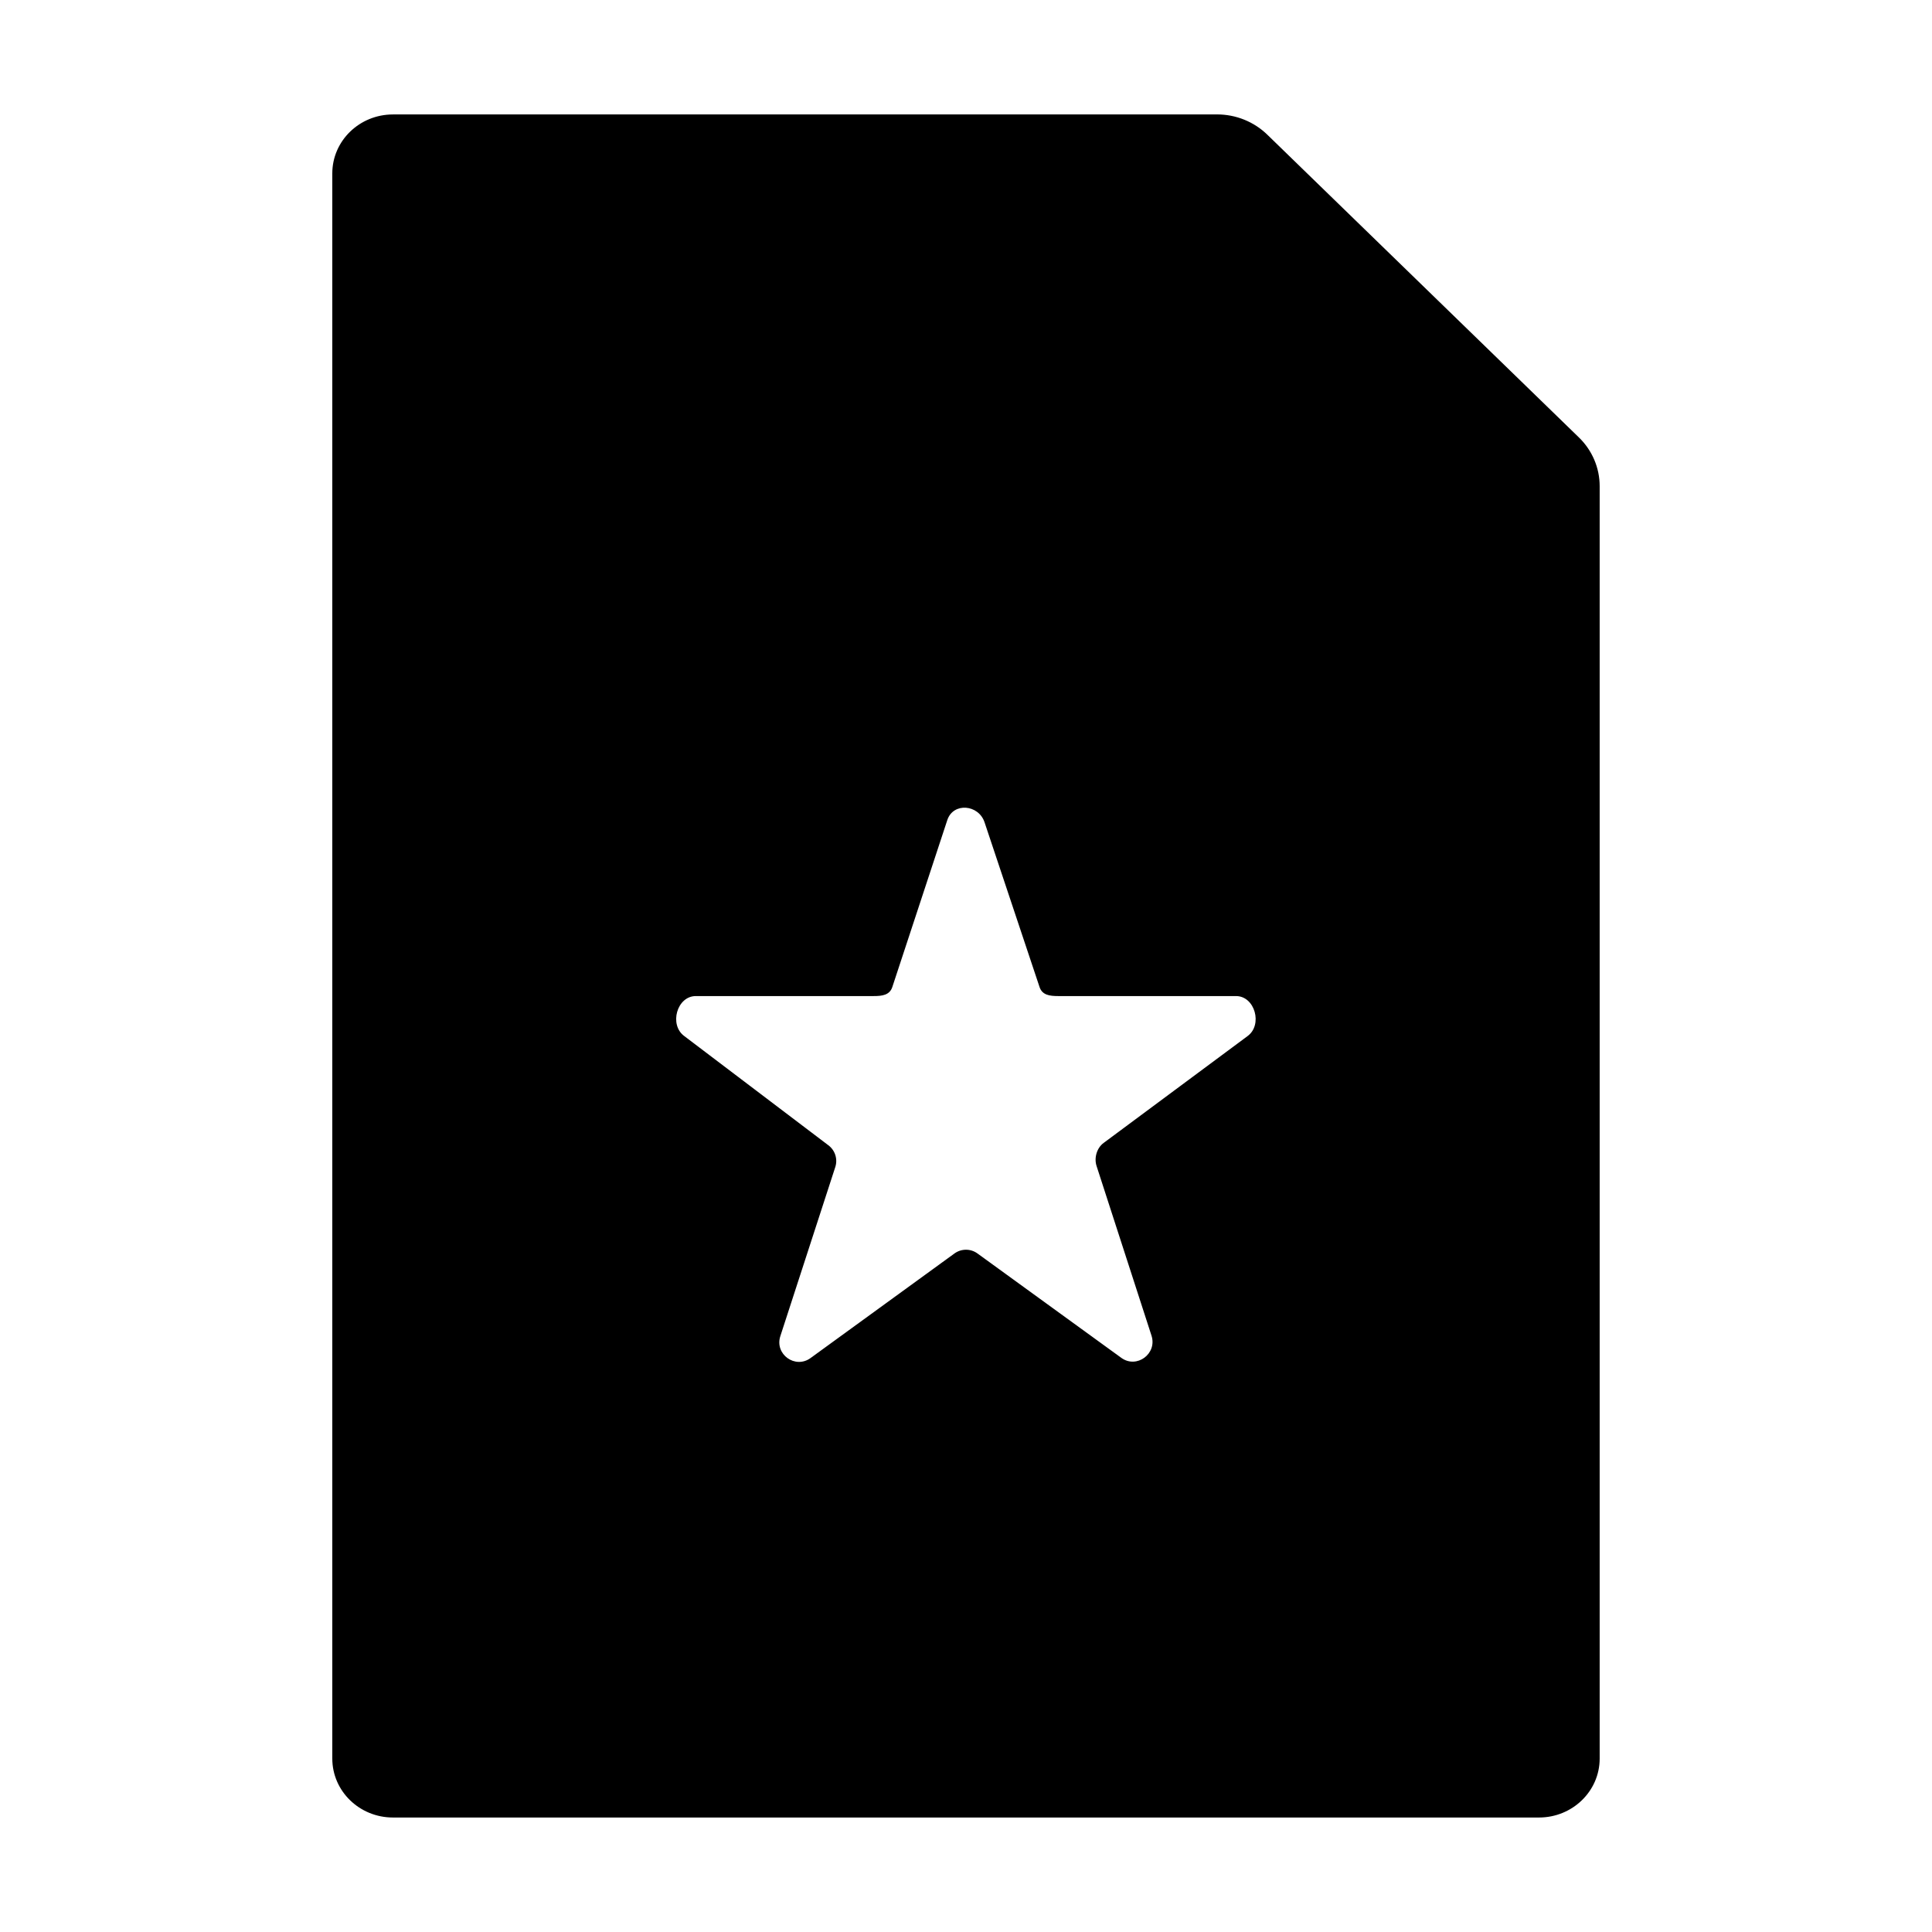
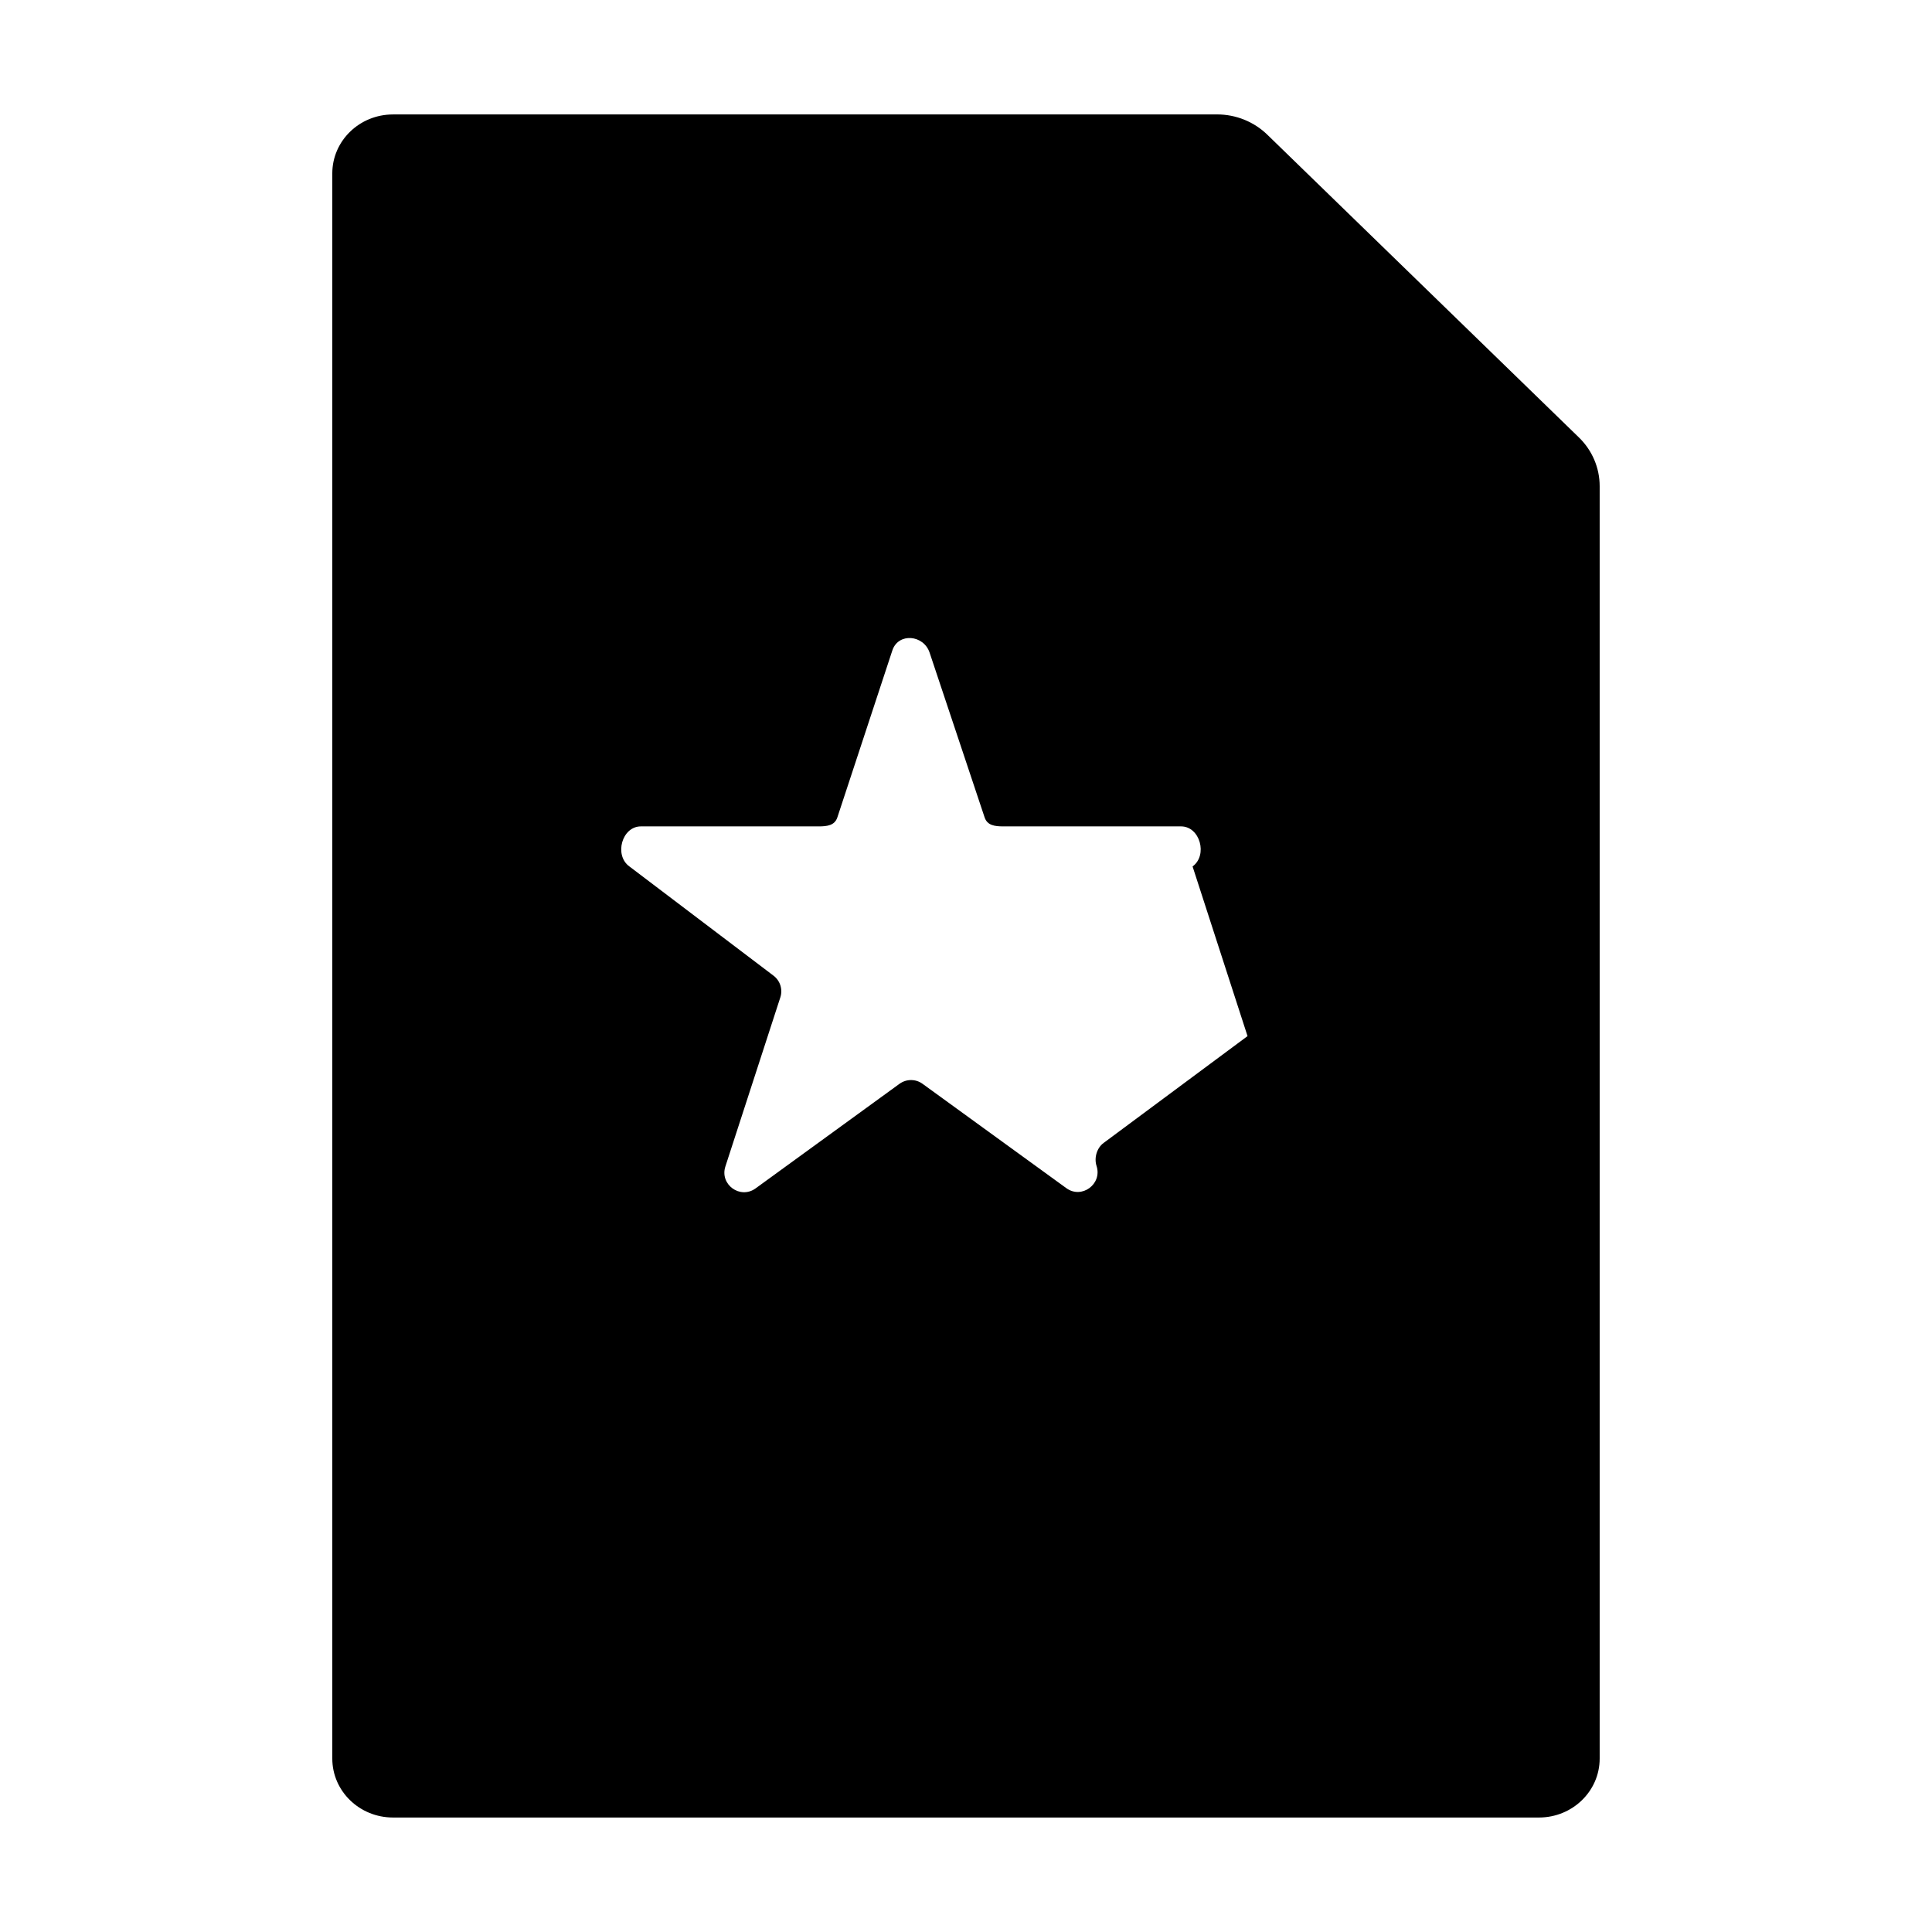
<svg xmlns="http://www.w3.org/2000/svg" fill="#000000" width="800px" height="800px" version="1.1" viewBox="144 144 512 512">
-   <path d="m474.61 418.58-38.121 28.297c-1.82 1.324-2.586 3.973-1.891 6.113l14.562 44.965c1.559 4.793-3.926 8.852-8.004 5.887l-38.121-27.664c-1.82-1.324-4.293-1.309-6.113 0.02l-38.121 27.703c-4.078 2.961-9.562-1.02-8.004-5.809l14.562-44.812c0.699-2.141-0.066-4.488-1.891-5.816l-38.121-28.891c-4.078-2.961-1.984-10.605 3.059-10.605h47.121c2.25 0 4.25-0.25 4.949-2.398l14.562-44.215c1.559-4.793 8.332-4.191 9.891 0.598l14.562 43.617c0.699 2.141 2.691 2.398 4.949 2.398h47.121c5.031 0.004 7.125 7.652 3.047 10.613zm-8.059-244.25h-218.41c-8.879 0-16.078 6.996-16.078 15.625v420.08c0 8.629 7.199 15.625 16.078 15.625h303.71c8.879 0 16.078-6.996 16.078-15.625v-337.2c0-4.844-1.977-9.488-5.504-12.91l-82.598-80.254c-3.523-3.418-8.305-5.348-13.285-5.348z" />
+   <path d="m474.61 418.58-38.121 28.297c-1.82 1.324-2.586 3.973-1.891 6.113c1.559 4.793-3.926 8.852-8.004 5.887l-38.121-27.664c-1.82-1.324-4.293-1.309-6.113 0.02l-38.121 27.703c-4.078 2.961-9.562-1.02-8.004-5.809l14.562-44.812c0.699-2.141-0.066-4.488-1.891-5.816l-38.121-28.891c-4.078-2.961-1.984-10.605 3.059-10.605h47.121c2.25 0 4.25-0.25 4.949-2.398l14.562-44.215c1.559-4.793 8.332-4.191 9.891 0.598l14.562 43.617c0.699 2.141 2.691 2.398 4.949 2.398h47.121c5.031 0.004 7.125 7.652 3.047 10.613zm-8.059-244.25h-218.41c-8.879 0-16.078 6.996-16.078 15.625v420.08c0 8.629 7.199 15.625 16.078 15.625h303.71c8.879 0 16.078-6.996 16.078-15.625v-337.2c0-4.844-1.977-9.488-5.504-12.91l-82.598-80.254c-3.523-3.418-8.305-5.348-13.285-5.348z" />
</svg>